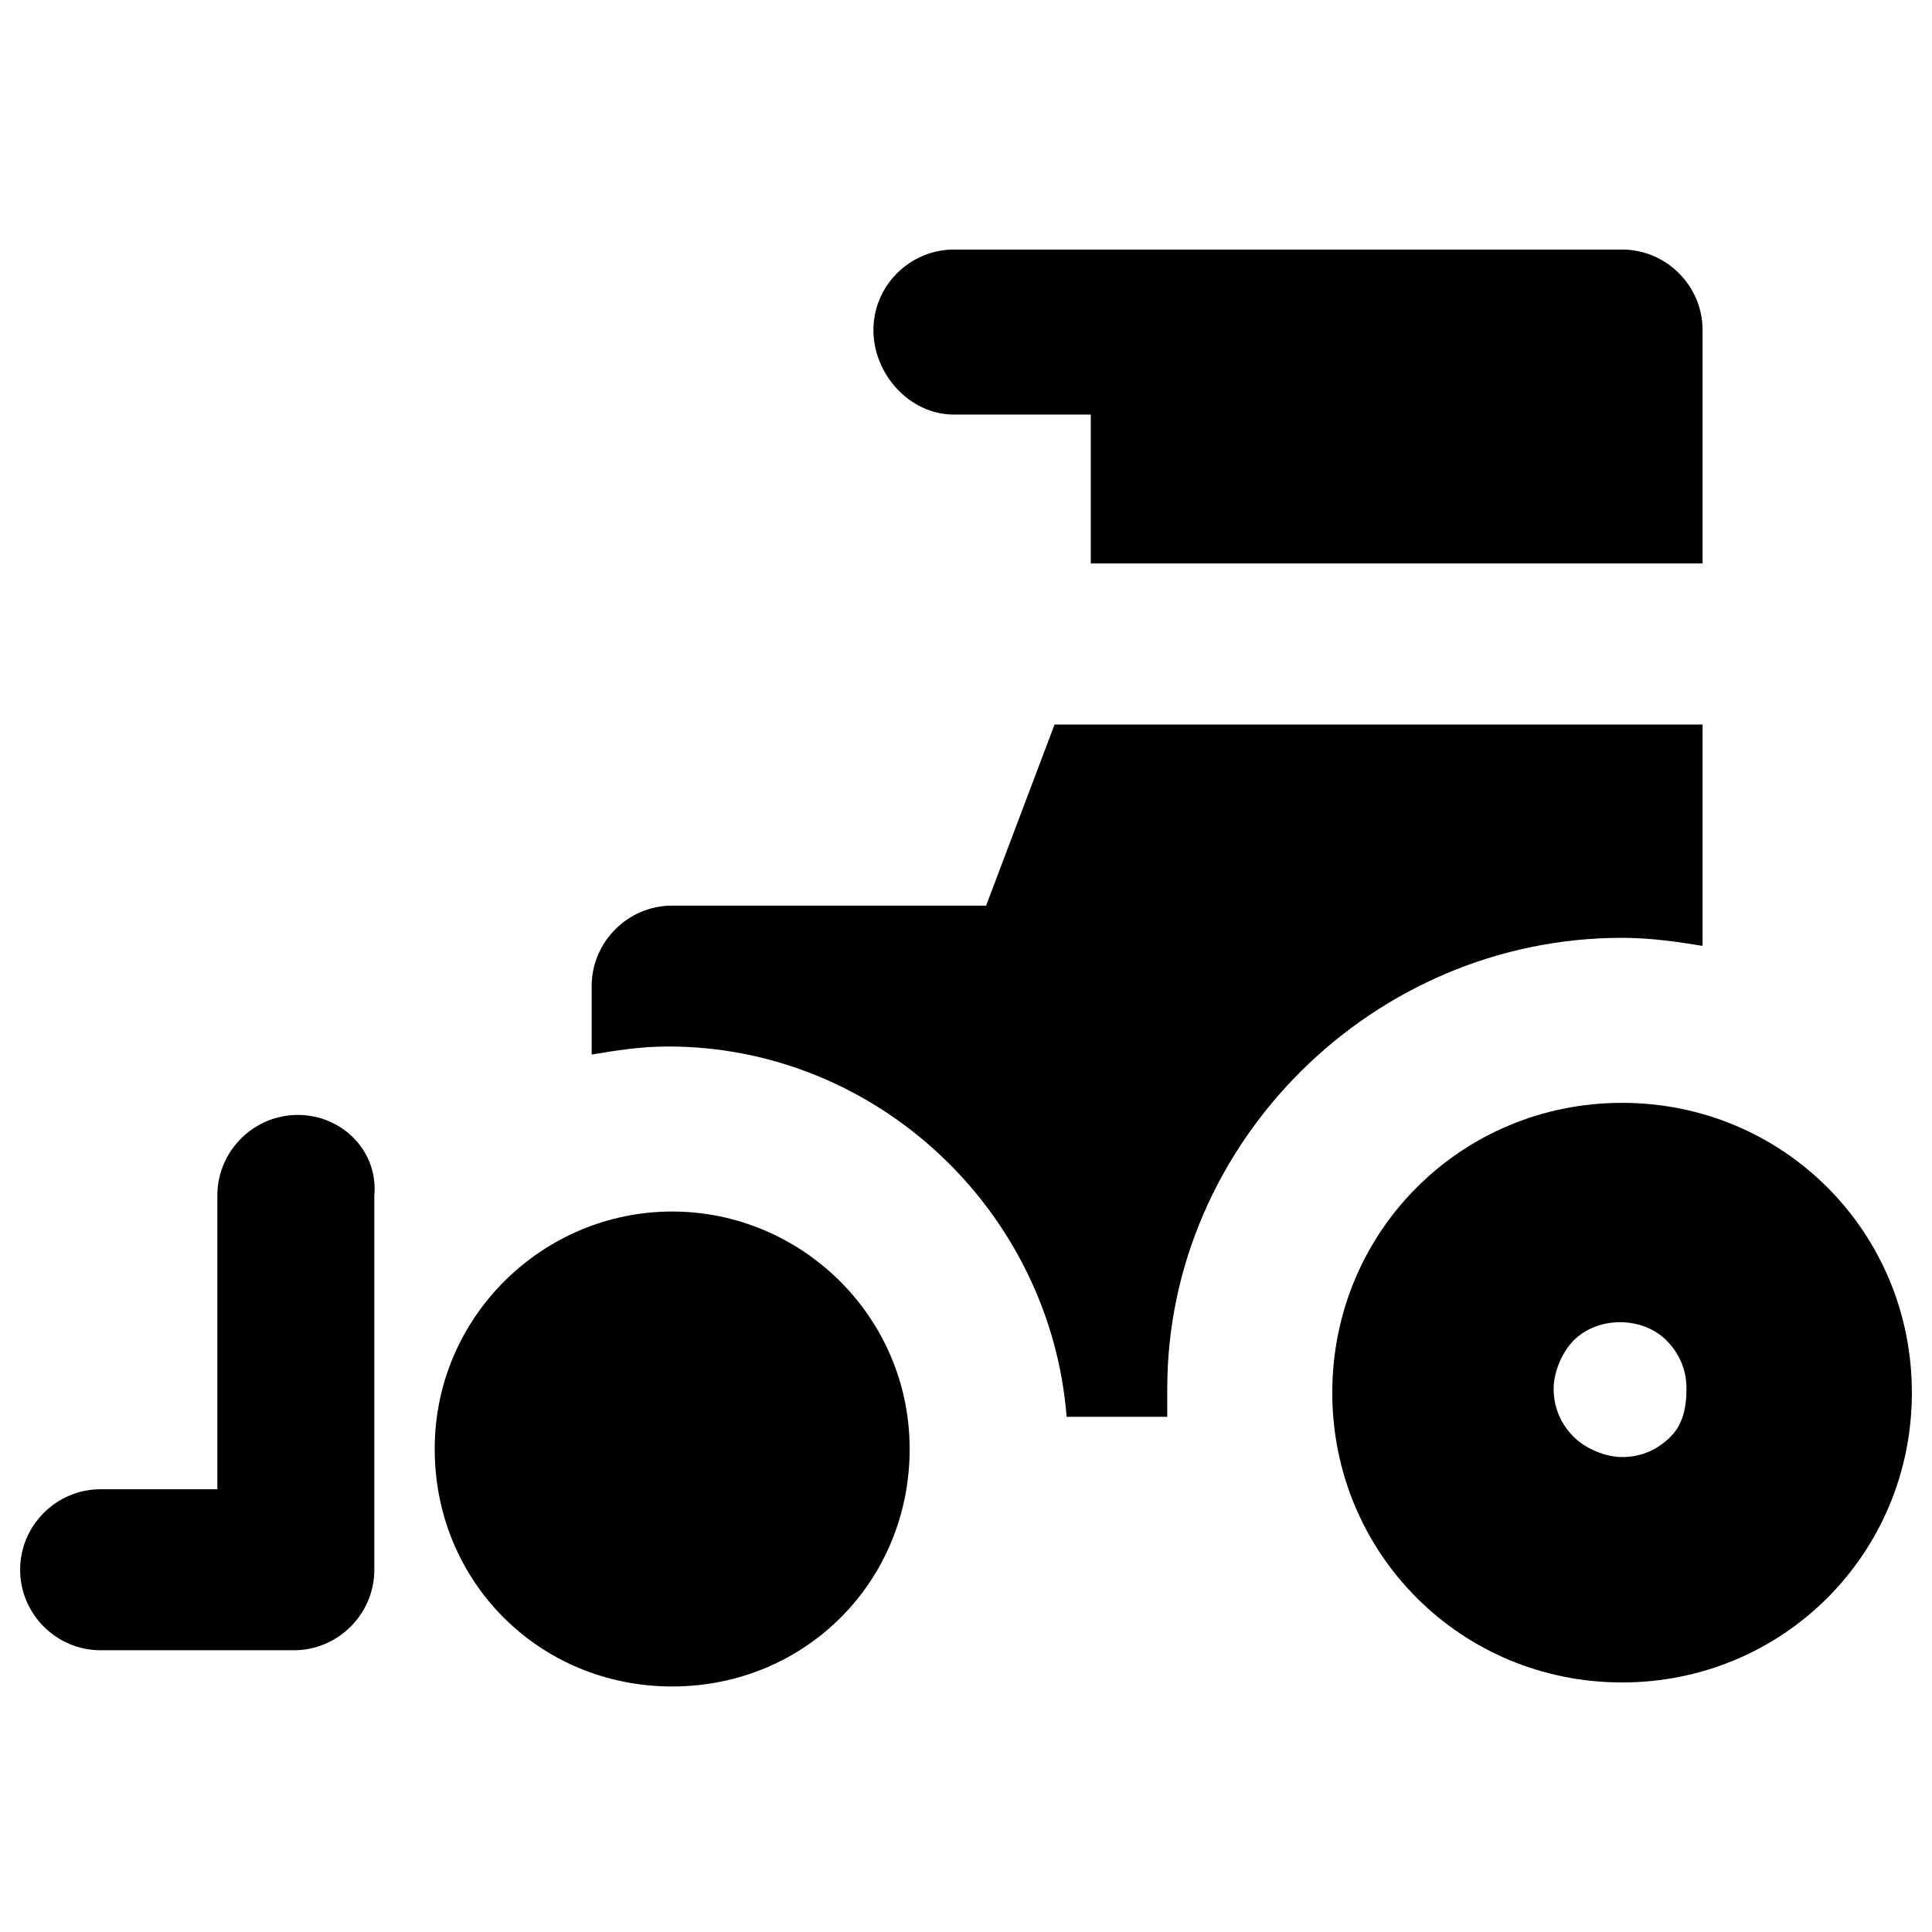
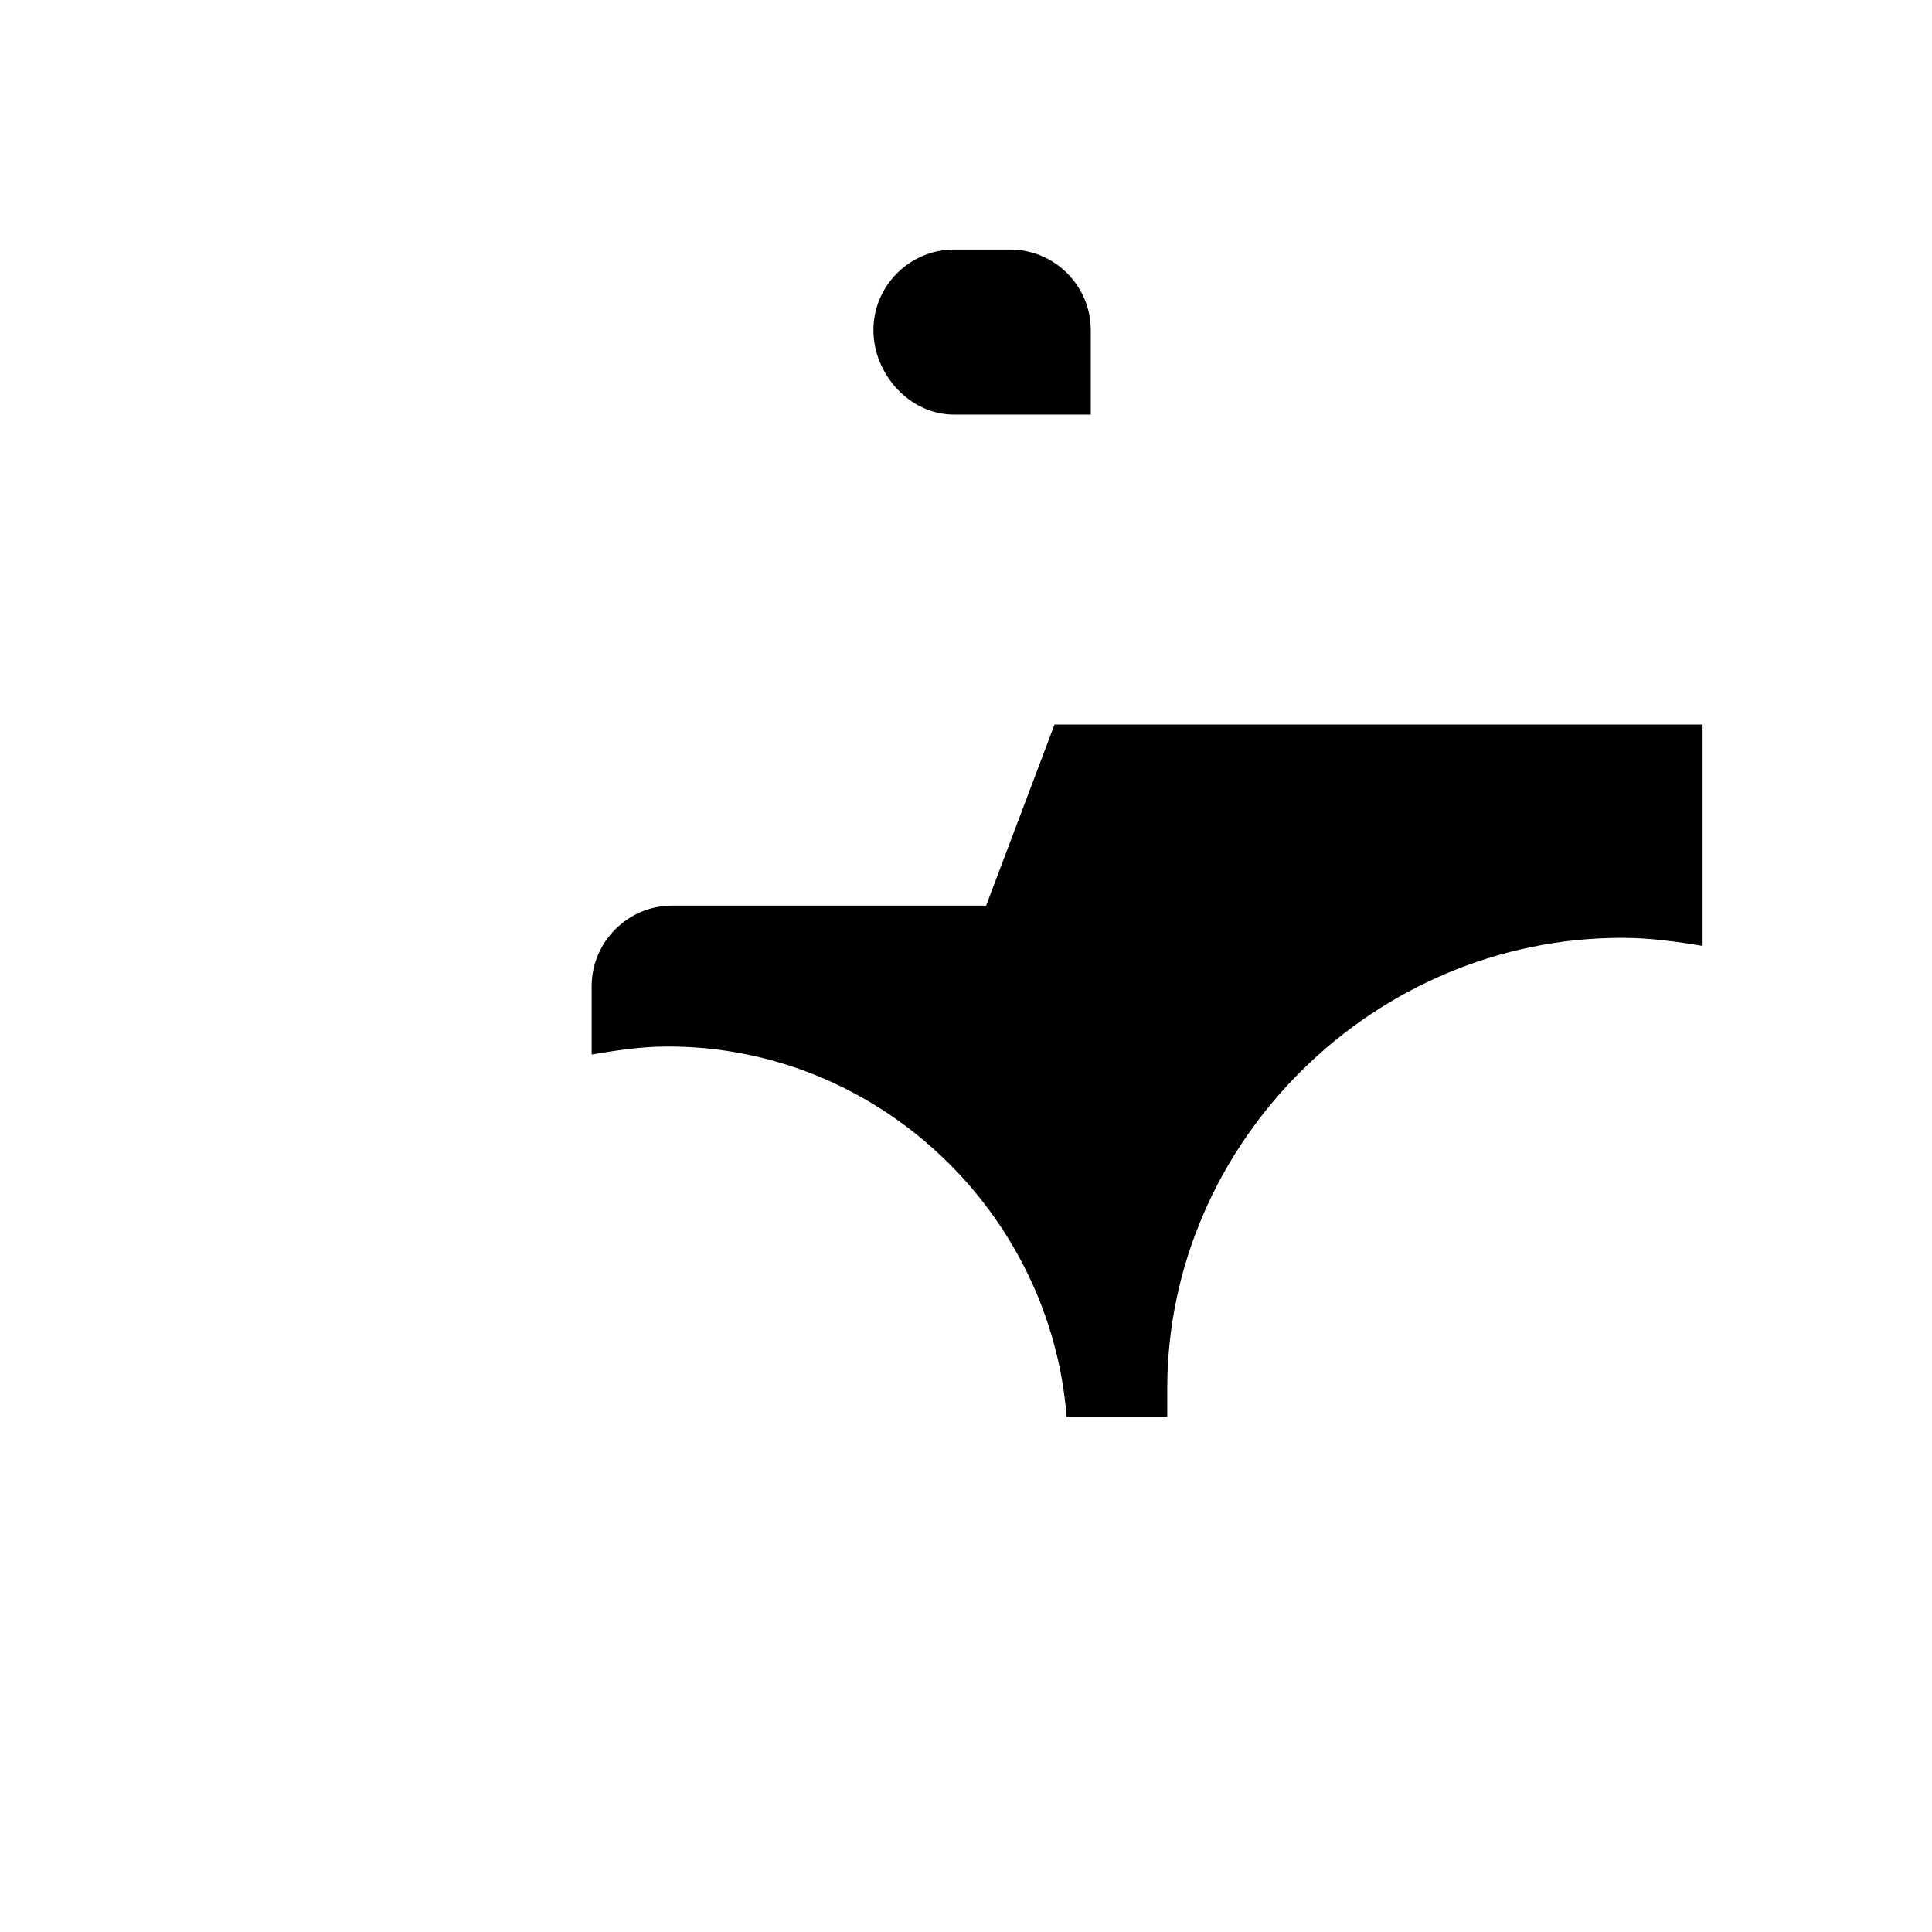
<svg xmlns="http://www.w3.org/2000/svg" version="1.1" id="Layer_1" x="0px" y="0px" viewBox="0 0 48 48" style="enable-background:new 0 0 48 48;" xml:space="preserve">
  <g>
-     <path d="M16.7,30.1c-3.2,0-5.9,2.6-5.9,5.9s2.6,5.9,5.9,5.9s5.9-2.6,5.9-5.9S19.9,30.1,16.7,30.1z" />
-     <path d="M40.3,27.4c-4,0-7.2,3.2-7.2,7.2s3.2,7.2,7.2,7.2s7.2-3.2,7.2-7.2S44.3,27.4,40.3,27.4z M41.5,35.7   c-0.3,0.3-0.7,0.5-1.2,0.5c-0.4,0-0.9-0.2-1.2-0.5c-0.3-0.3-0.5-0.7-0.5-1.2c0-0.4,0.2-0.9,0.5-1.2c0.6-0.6,1.7-0.6,2.3,0   c0.3,0.3,0.5,0.7,0.5,1.2C41.9,35,41.8,35.4,41.5,35.7z" />
-     <path d="M7.4,27.7c-1.1,0-2,0.9-2,2V37H2.5c-1.1,0-2,0.9-2,2c0,1.1,0.9,2,2,2h4.8c1.1,0,2-0.9,2-2v-9.3C9.4,28.6,8.5,27.7,7.4,27.7   z" />
-     <path d="M23.7,10.3h3.4v3.7h15.2V8.2c0-1.1-0.9-2-2-2H29.1c-0.1,0-0.2,0-0.3,0c-0.1,0-0.2,0-0.3,0h-4.8c-1.1,0-2,0.9-2,2   S22.6,10.3,23.7,10.3z" />
+     <path d="M23.7,10.3h3.4v3.7V8.2c0-1.1-0.9-2-2-2H29.1c-0.1,0-0.2,0-0.3,0c-0.1,0-0.2,0-0.3,0h-4.8c-1.1,0-2,0.9-2,2   S22.6,10.3,23.7,10.3z" />
    <path d="M40.3,23.3c0.7,0,1.4,0.1,2,0.2V18H26.2l-1.7,4.5h-7.8c-1.1,0-2,0.9-2,2v1.7c0.6-0.1,1.2-0.2,1.9-0.2   c5.2,0,9.5,4.1,9.9,9.2h2.5c0-0.2,0-0.4,0-0.7C29,28.4,34.1,23.3,40.3,23.3z" />
  </g>
</svg>